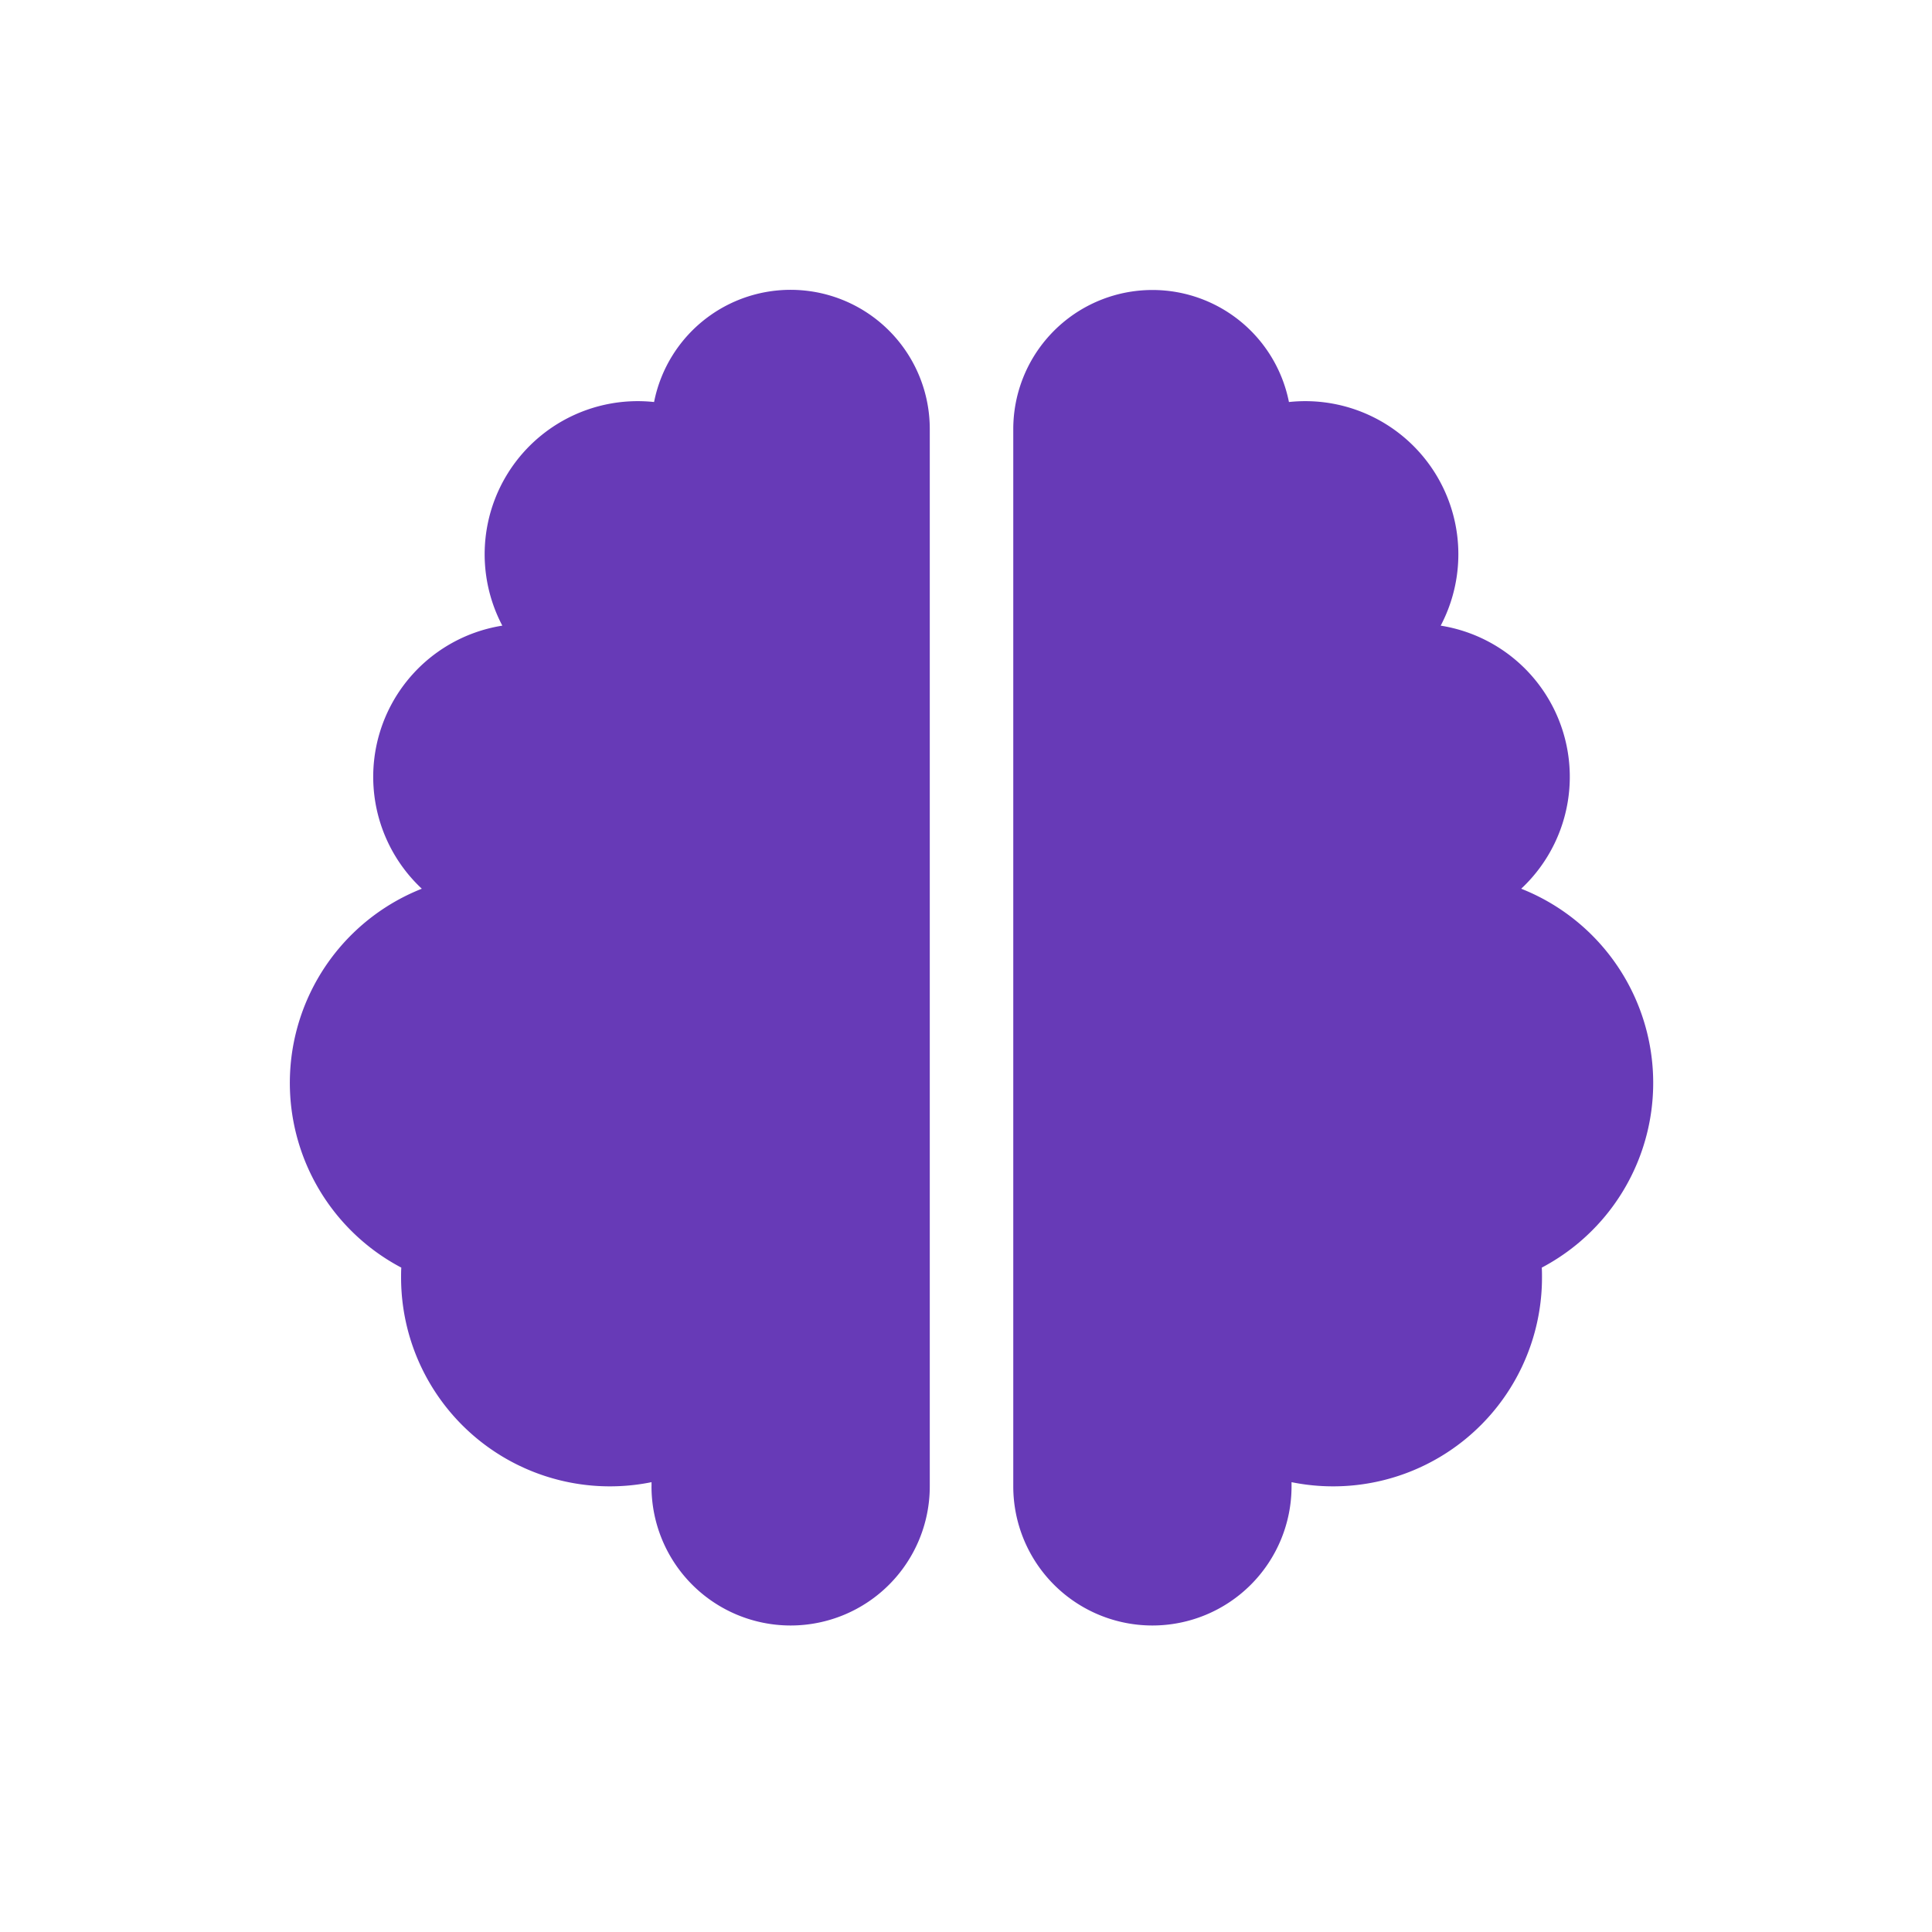
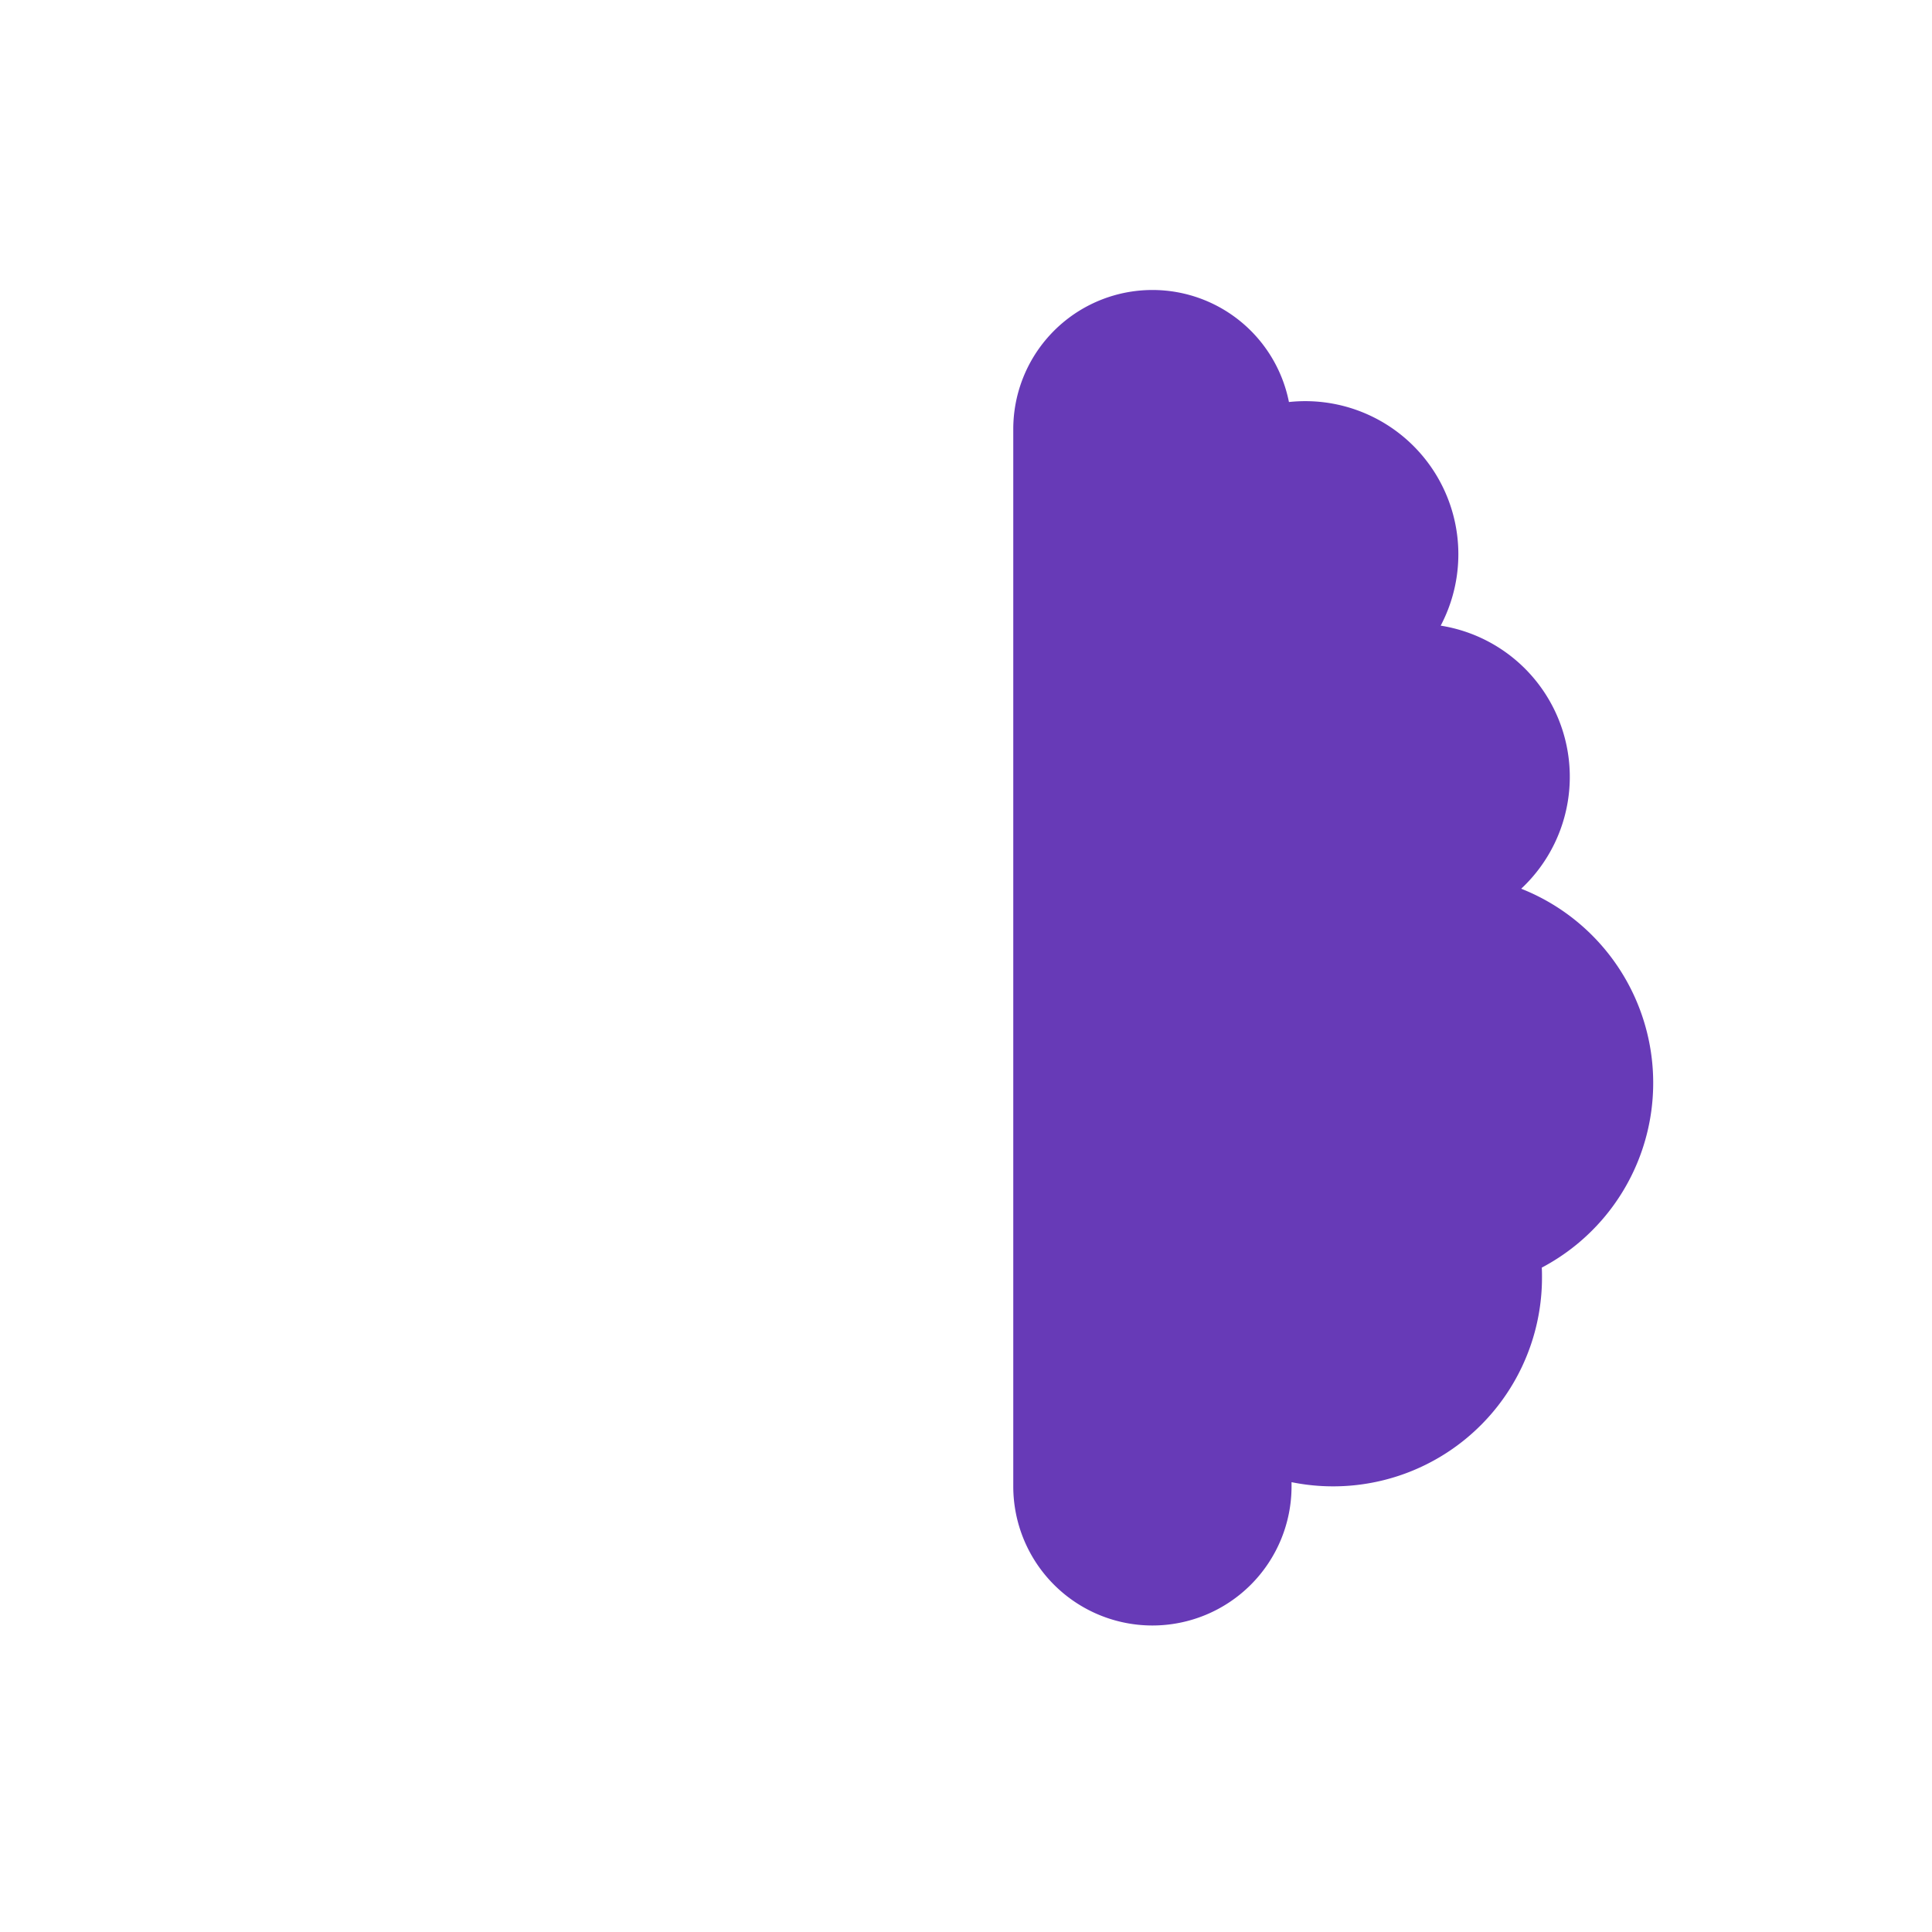
<svg xmlns="http://www.w3.org/2000/svg" width="60" height="60" viewBox="0 0 60 60">
  <defs>
    <clipPath id="clip-dt_generative-ai2">
      <rect width="60" height="60" />
    </clipPath>
  </defs>
  <g id="dt_generative-ai2" clip-path="url(#clip-dt_generative-ai2)">
    <g id="Group_3728" data-name="Group 3728" transform="translate(-141 -860)">
-       <path id="Path_3675" data-name="Path 3675" d="M11.234,37.16v-.13a6.486,6.486,0,0,1-7.778-6.352c0-.1,0-.208.007-.311A6.485,6.485,0,0,1,4.1,18.6a4.754,4.754,0,0,1,2.5-8.17,4.755,4.755,0,0,1,4.2-6.972,4.841,4.841,0,0,1,.513.027,4.322,4.322,0,0,1,8.562.838V37.16a4.321,4.321,0,0,1-8.642,0Z" transform="translate(150 869)" fill="#673ab7" />
      <path id="Path_3676" data-name="Path 3676" d="M8.642,37.16v-.13a6.486,6.486,0,0,0,7.778-6.352c0-.1,0-.208-.007-.311A6.485,6.485,0,0,0,15.774,18.6a4.754,4.754,0,0,0-2.5-8.17,4.755,4.755,0,0,0-4.2-6.972,4.841,4.841,0,0,0-.513.027A4.322,4.322,0,0,0,0,4.321V37.16a4.321,4.321,0,0,0,8.642,0Z" transform="translate(172.468 869)" fill="#673ab7" />
    </g>
  </g>
</svg>